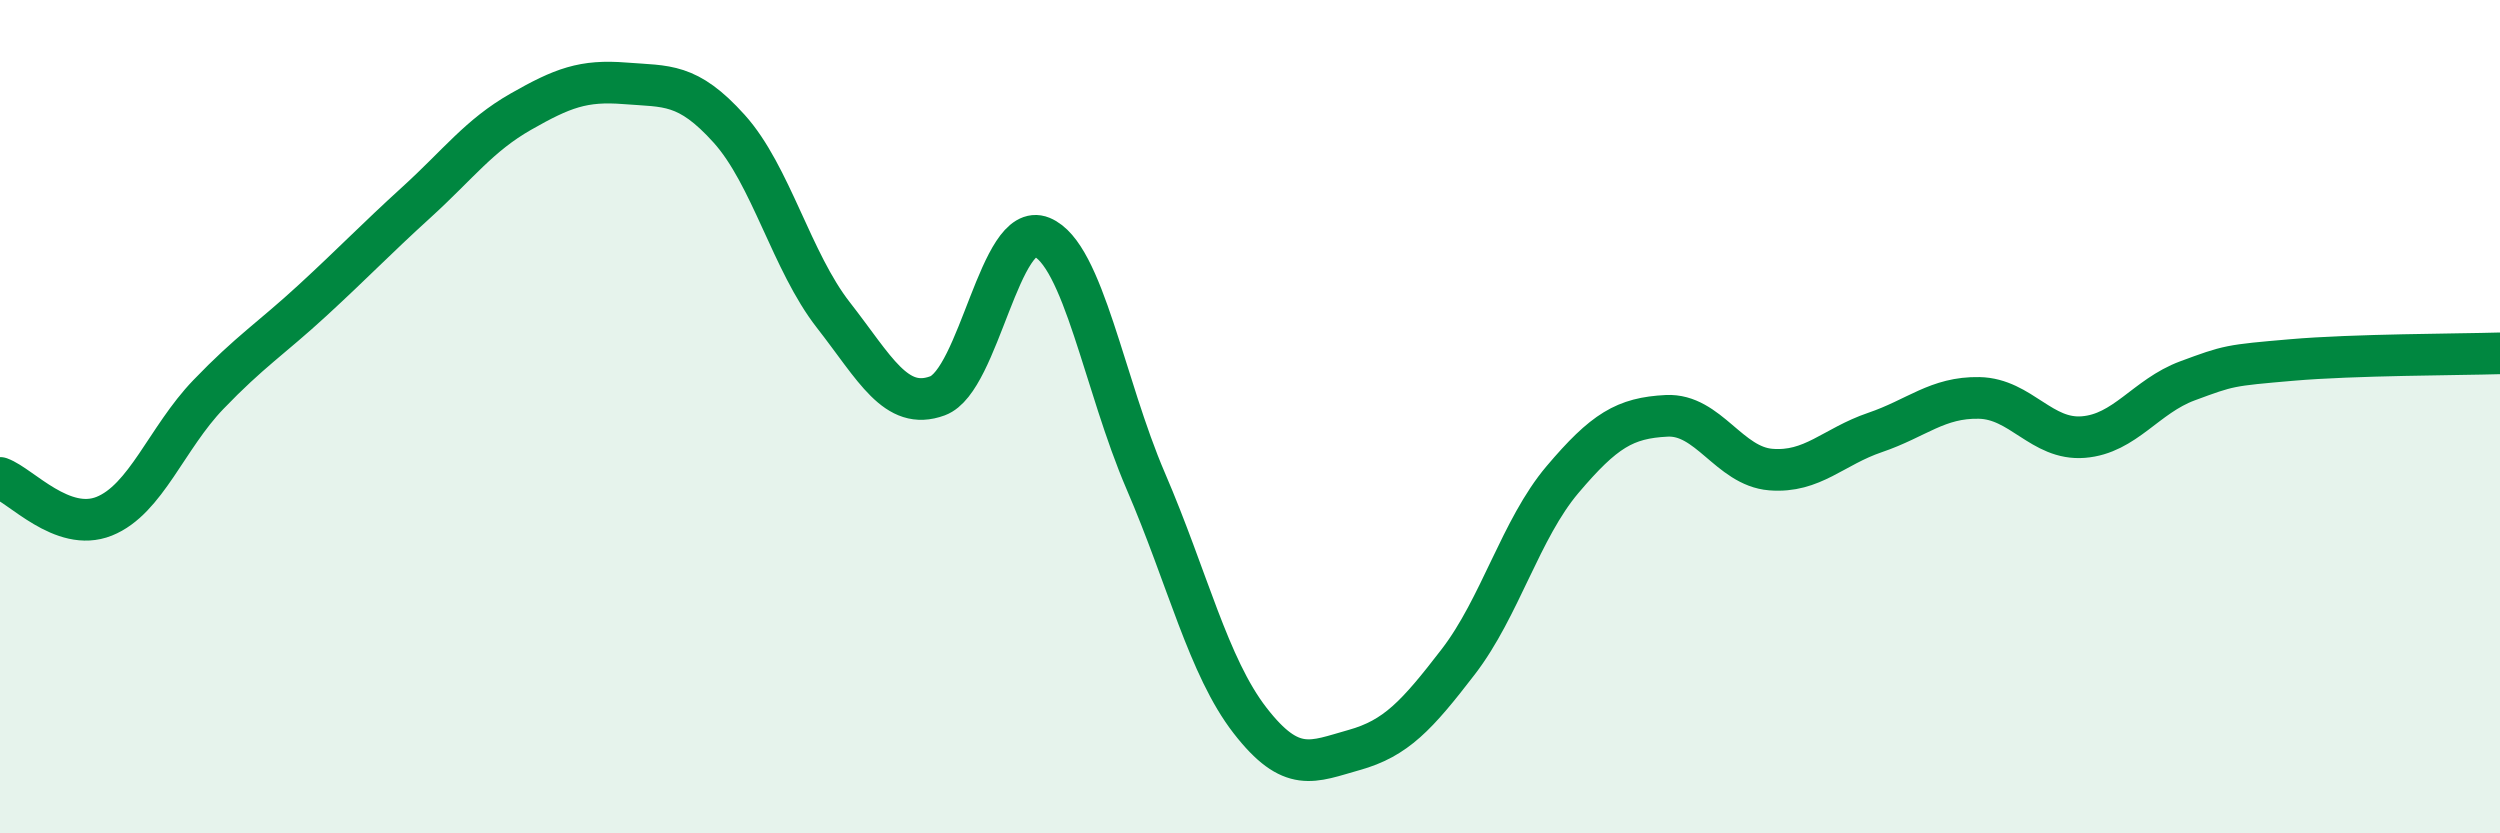
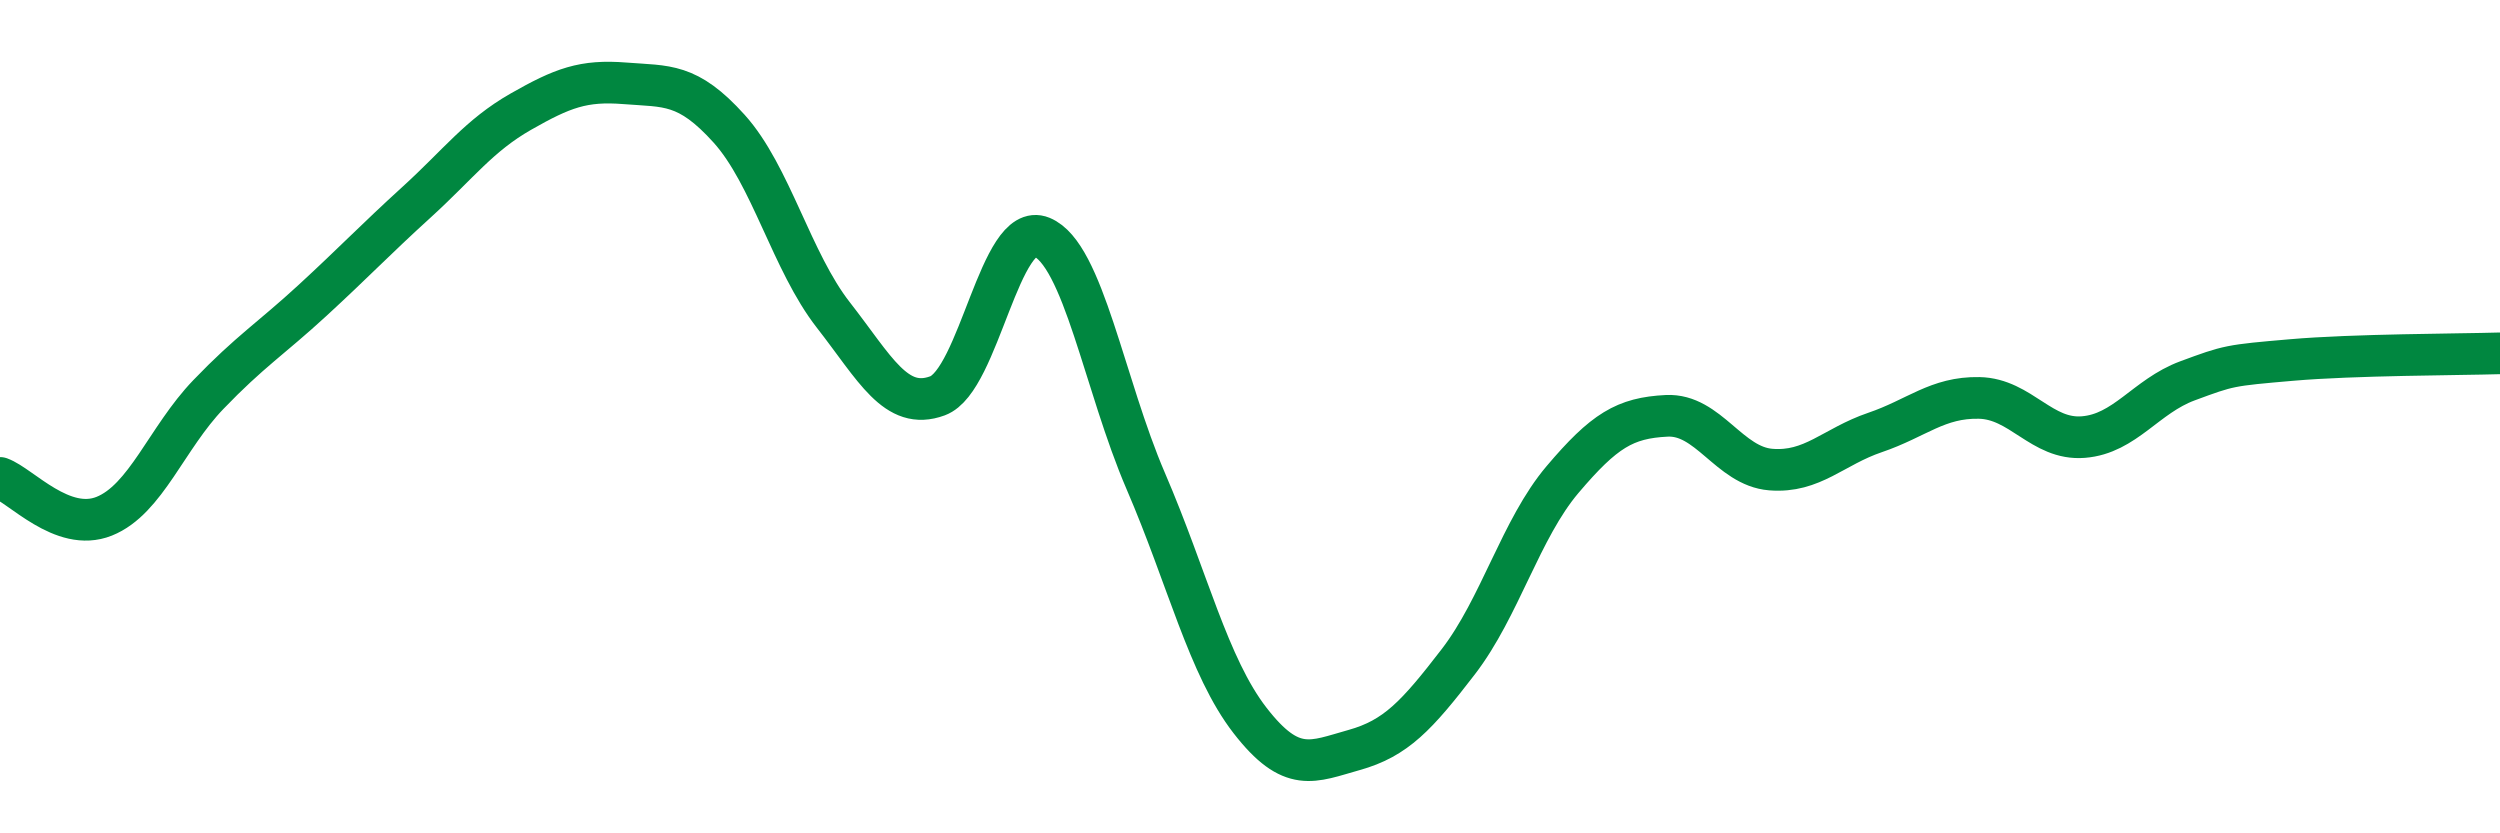
<svg xmlns="http://www.w3.org/2000/svg" width="60" height="20" viewBox="0 0 60 20">
-   <path d="M 0,11.47 C 0.5,11.65 1.5,12.79 2.5,12.39 C 3.5,11.99 4,10.51 5,9.47 C 6,8.43 6.5,8.13 7.5,7.21 C 8.5,6.29 9,5.76 10,4.85 C 11,3.94 11.5,3.25 12.5,2.68 C 13.5,2.11 14,1.92 15,2 C 16,2.08 16.5,1.98 17.5,3.09 C 18.5,4.2 19,6.28 20,7.56 C 21,8.84 21.5,9.87 22.5,9.5 C 23.5,9.13 24,5.28 25,5.69 C 26,6.1 26.5,9.23 27.5,11.55 C 28.5,13.87 29,16 30,17.29 C 31,18.58 31.5,18.28 32.5,18 C 33.5,17.72 34,17.18 35,15.88 C 36,14.58 36.5,12.69 37.5,11.51 C 38.5,10.33 39,10.03 40,9.98 C 41,9.93 41.5,11.19 42.5,11.27 C 43.5,11.35 44,10.72 45,10.38 C 46,10.04 46.5,9.53 47.5,9.55 C 48.5,9.57 49,10.57 50,10.49 C 51,10.41 51.5,9.51 52.5,9.14 C 53.5,8.77 53.5,8.77 55,8.64 C 56.5,8.51 59,8.51 60,8.48L60 20L0 20Z" fill="#008740" opacity="0.1" stroke-linecap="round" stroke-linejoin="round" />
  <path d="M 0,11.47 C 0.5,11.65 1.5,12.79 2.5,12.39 C 3.5,11.99 4,10.51 5,9.47 C 6,8.43 6.5,8.13 7.5,7.21 C 8.5,6.29 9,5.76 10,4.85 C 11,3.94 11.5,3.25 12.5,2.68 C 13.5,2.11 14,1.92 15,2 C 16,2.08 16.5,1.98 17.5,3.09 C 18.5,4.2 19,6.28 20,7.56 C 21,8.84 21.5,9.87 22.5,9.5 C 23.5,9.13 24,5.28 25,5.69 C 26,6.1 26.5,9.23 27.5,11.55 C 28.5,13.87 29,16 30,17.29 C 31,18.58 31.5,18.28 32.5,18 C 33.5,17.72 34,17.18 35,15.88 C 36,14.58 36.5,12.69 37.5,11.51 C 38.5,10.33 39,10.03 40,9.98 C 41,9.93 41.5,11.19 42.5,11.27 C 43.5,11.35 44,10.72 45,10.38 C 46,10.04 46.5,9.53 47.5,9.55 C 48.5,9.57 49,10.57 50,10.49 C 51,10.41 51.5,9.51 52.5,9.14 C 53.5,8.77 53.5,8.77 55,8.64 C 56.5,8.51 59,8.51 60,8.48" stroke="#008740" stroke-width="1" fill="none" stroke-linecap="round" stroke-linejoin="round" />
</svg>